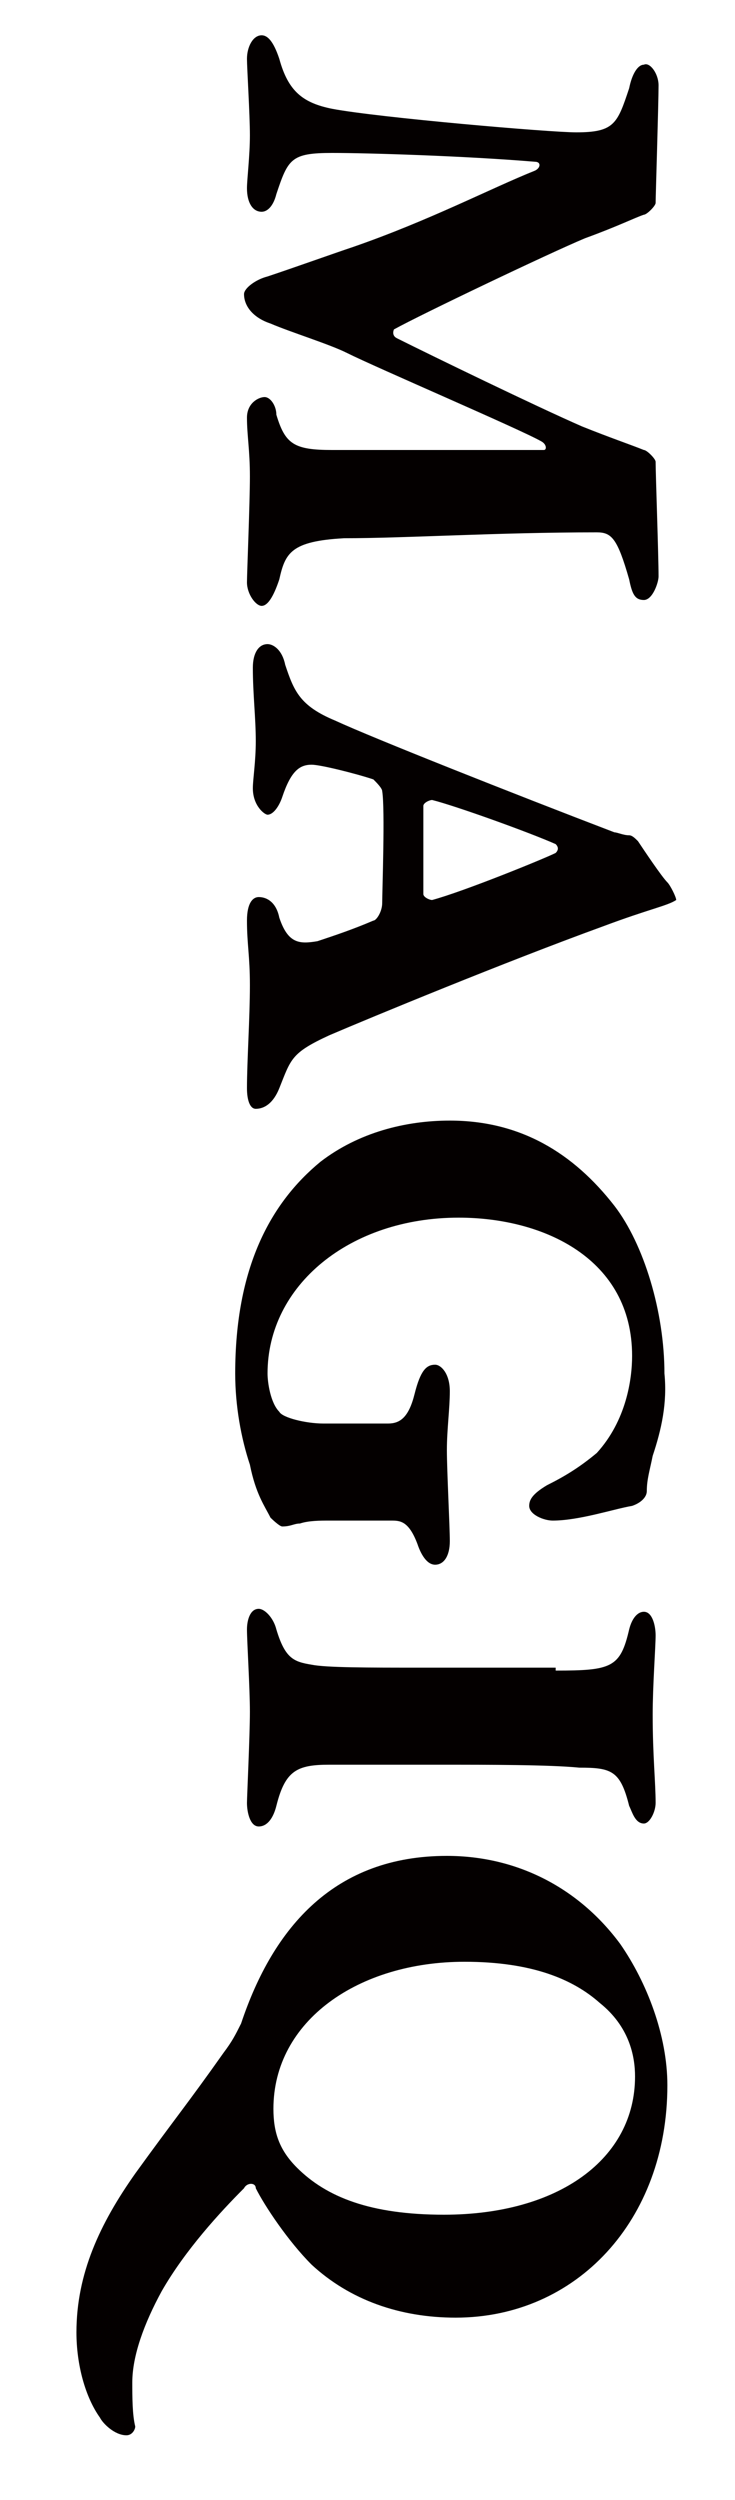
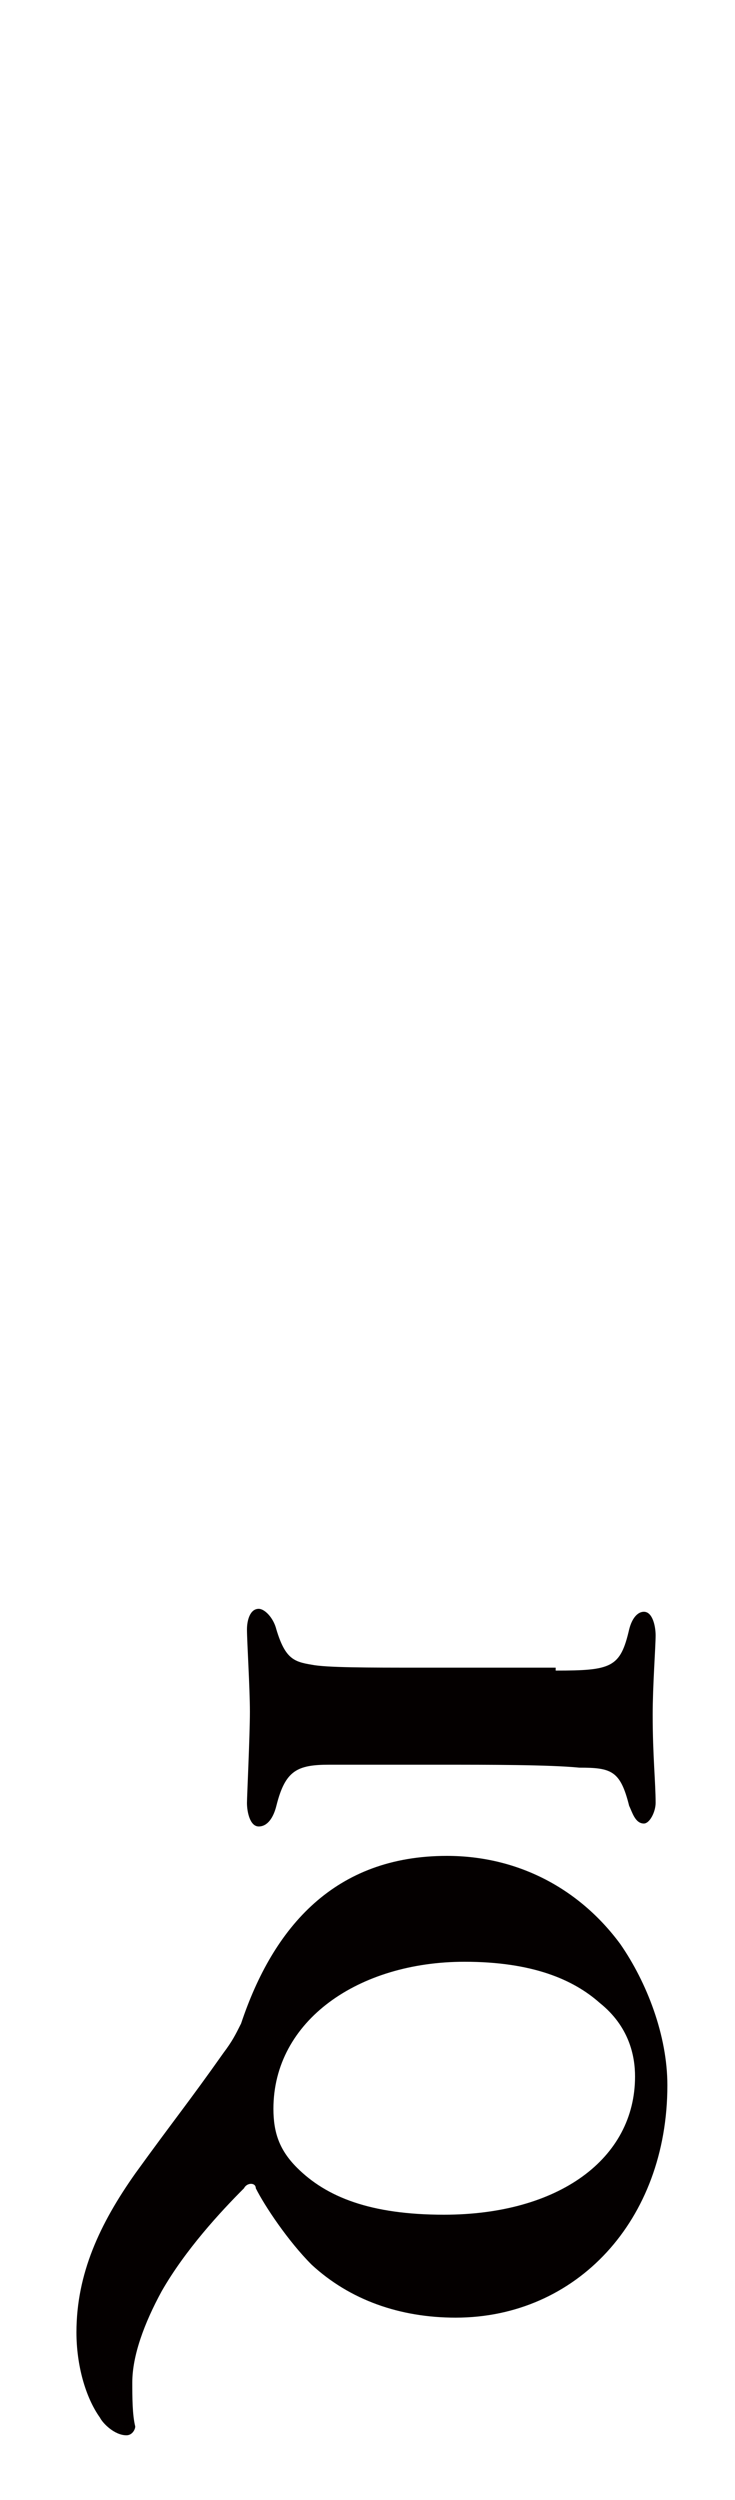
<svg xmlns="http://www.w3.org/2000/svg" version="1.1" id="レイヤー_1" x="0px" y="0px" width="25px" height="85px" viewBox="0 0 25 85" enable-background="new 0 0 25 85" xml:space="preserve">
  <g>
    <g>
-       <path fill="#040000" d="M22.4,2.9c0,0.6-0.1,3.8-0.1,4c0,0.1-0.3,0.4-0.4,0.4c-0.3,0.1-0.9,0.4-2,0.8c-1.2,0.5-5.6,2.6-6.5,3.1    c0,0-0.1,0.2,0.1,0.3c1.2,0.6,4.7,2.3,6.3,3c1,0.4,1.6,0.6,2.1,0.8c0.1,0,0.4,0.3,0.4,0.4c0,0.4,0.1,3.2,0.1,3.9    c0,0.2-0.2,0.8-0.5,0.8c-0.3,0-0.4-0.2-0.5-0.7c-0.4-1.4-0.6-1.6-1.1-1.6c-3.4,0-6.5,0.2-8.6,0.2c-1.8,0.1-2,0.5-2.2,1.4    c-0.2,0.6-0.4,0.9-0.6,0.9c-0.2,0-0.5-0.4-0.5-0.8c0-0.3,0.1-2.7,0.1-3.6c0-0.9-0.1-1.4-0.1-2c0-0.5,0.4-0.7,0.6-0.7    c0.2,0,0.4,0.3,0.4,0.6c0.3,1,0.6,1.2,1.9,1.2c0.6,0,5,0,7.2,0c0.1,0,0.1-0.2-0.1-0.3c-0.7-0.4-5.6-2.5-6.6-3    c-0.6-0.3-1.9-0.7-2.6-1c-0.6-0.2-0.9-0.6-0.9-1c0-0.2,0.4-0.5,0.8-0.6C10,9.1,11.4,8.6,12,8.4c2.6-0.9,4.7-2,6.2-2.6    c0.2-0.1,0.2-0.3,0-0.3c-2.4-0.2-5.7-0.3-6.9-0.3c-1.4,0-1.5,0.2-1.9,1.4C9.3,7,9.1,7.2,8.9,7.2c-0.3,0-0.5-0.3-0.5-0.8    c0-0.3,0.1-1.1,0.1-1.8c0-0.7-0.1-2.3-0.1-2.6c0-0.4,0.2-0.8,0.5-0.8c0.2,0,0.4,0.2,0.6,0.8c0.3,1.1,0.8,1.5,1.8,1.7    c1.6,0.3,7.4,0.8,8.3,0.8c1.3,0,1.4-0.3,1.8-1.5c0.1-0.5,0.3-0.8,0.5-0.8C22.1,2.1,22.4,2.5,22.4,2.9z" />
-       <path fill="#040000" d="M20.5,31.5c-3.3,1.2-7.9,3.1-9.3,3.7c-1.3,0.6-1.3,0.8-1.7,1.8c-0.2,0.5-0.5,0.7-0.8,0.7    c-0.2,0-0.3-0.3-0.3-0.7c0-0.9,0.1-2.4,0.1-3.5c0-1-0.1-1.4-0.1-2.2c0-0.6,0.2-0.8,0.4-0.8c0.3,0,0.6,0.2,0.7,0.7    c0.3,0.9,0.7,0.9,1.3,0.8c0.6-0.2,1.2-0.4,1.9-0.7c0.1,0,0.3-0.3,0.3-0.6c0-0.4,0.1-3.2,0-3.8c0-0.1-0.2-0.3-0.3-0.4    c-0.6-0.2-1.8-0.5-2.1-0.5c-0.4,0-0.7,0.2-1,1.1c-0.1,0.3-0.3,0.6-0.5,0.6c-0.1,0-0.5-0.3-0.5-0.9c0-0.3,0.1-0.9,0.1-1.6    c0-0.8-0.1-1.6-0.1-2.5c0-0.5,0.2-0.8,0.5-0.8c0.2,0,0.5,0.2,0.6,0.7c0.3,0.9,0.5,1.4,1.7,1.9c1.3,0.6,6.1,2.5,9.5,3.8    c0.1,0,0.3,0.1,0.5,0.1c0.1,0,0.2,0.1,0.3,0.2c0.2,0.3,0.8,1.2,1,1.4c0.1,0.1,0.3,0.5,0.3,0.6C22.7,30.8,22.1,30.9,20.5,31.5z     M14.7,30.6c1.1-0.3,3.8-1.4,4.2-1.6c0.1-0.1,0.1-0.2,0-0.3c-0.9-0.4-3.4-1.3-4.2-1.5c-0.1,0-0.3,0.1-0.3,0.2c0,0.3,0,2.6,0,3    C14.4,30.5,14.6,30.6,14.7,30.6z" />
-       <path fill="#040000" d="M22.2,49.5c-0.1,0.5-0.2,0.8-0.2,1.2c0,0.2-0.2,0.4-0.5,0.5c-0.6,0.1-1.8,0.5-2.7,0.5    c-0.3,0-0.8-0.2-0.8-0.5c0-0.2,0.1-0.4,0.6-0.7c0.6-0.3,1.1-0.6,1.7-1.1c1-1.1,1.2-2.5,1.2-3.3c0-3.3-3-4.7-5.9-4.7    c-3.7,0-6.5,2.3-6.5,5.3c0,0.3,0.1,1,0.4,1.3c0.1,0.2,0.9,0.4,1.5,0.4c0.9,0,1.9,0,2.2,0c0.4,0,0.7-0.2,0.9-1c0.2-0.8,0.4-1,0.7-1    c0.2,0,0.5,0.3,0.5,0.9c0,0.6-0.1,1.3-0.1,2c0,0.7,0.1,2.6,0.1,3.1c0,0.5-0.2,0.8-0.5,0.8c-0.3,0-0.5-0.4-0.6-0.7    c-0.3-0.8-0.6-0.8-0.9-0.8c-0.5,0,0,0-2.1,0c-0.3,0-0.7,0-1,0.1c-0.2,0-0.3,0.1-0.6,0.1c-0.1,0-0.4-0.3-0.4-0.3    c-0.2-0.4-0.5-0.8-0.7-1.8c-0.3-0.9-0.5-2-0.5-3.1c0-3.6,1.2-5.8,2.9-7.2c1.3-1,2.9-1.4,4.4-1.4c2.4,0,4.2,1.1,5.6,2.9    c1,1.3,1.7,3.6,1.7,5.7C22.7,47.7,22.5,48.6,22.2,49.5z" />
      <path fill="#040000" d="M18.9,56.8c1.9,0,2.2-0.1,2.5-1.4c0.1-0.4,0.3-0.6,0.5-0.6c0.3,0,0.4,0.5,0.4,0.8c0,0.4-0.1,1.7-0.1,2.7    c0,1.4,0.1,2.3,0.1,3c0,0.3-0.2,0.7-0.4,0.7c-0.3,0-0.4-0.4-0.5-0.6c-0.3-1.2-0.6-1.3-1.7-1.3C18.7,60,16.6,60,15,60    c-2.5,0-3.5,0-3.8,0c-1.1,0-1.5,0.2-1.8,1.4c-0.1,0.4-0.3,0.7-0.6,0.7c-0.3,0-0.4-0.5-0.4-0.8c0-0.2,0.1-2.3,0.1-3.1    c0-0.8-0.1-2.4-0.1-2.8c0-0.3,0.1-0.7,0.4-0.7c0.2,0,0.5,0.3,0.6,0.7c0.3,1,0.6,1.1,1.2,1.2c0.5,0.1,1.9,0.1,3.7,0.1H18.9z" />
      <path fill="#040000" d="M15.5,78.8c-1.9,0-3.6-0.6-4.9-1.8c-0.8-0.8-1.6-2-1.9-2.6c0-0.2-0.3-0.2-0.4,0c-0.8,0.8-2,2.1-2.8,3.5    c-0.6,1.1-1,2.2-1,3.1c0,0.5,0,1.1,0.1,1.5c0,0.1-0.1,0.3-0.3,0.3c-0.4,0-0.8-0.4-0.9-0.6c-0.5-0.7-0.8-1.8-0.8-2.9    c0-2,0.8-3.7,2-5.4c1.3-1.8,1.8-2.4,3-4.1c0.3-0.4,0.4-0.6,0.6-1c1.1-3.3,3.2-5.7,7-5.7c2.4,0,4.5,1.1,5.9,3    c0.9,1.3,1.6,3.1,1.6,4.8C22.7,75.5,19.6,78.8,15.5,78.8z M20.4,68.1c-0.9-0.8-2.3-1.4-4.6-1.4c-3.6,0-6.5,2-6.5,5    c0,0.8,0.2,1.4,0.8,2c1,1,2.5,1.6,5,1.6c3.9,0,6.5-1.9,6.5-4.7C21.6,69.9,21.4,68.9,20.4,68.1z" />
    </g>
  </g>
</svg>